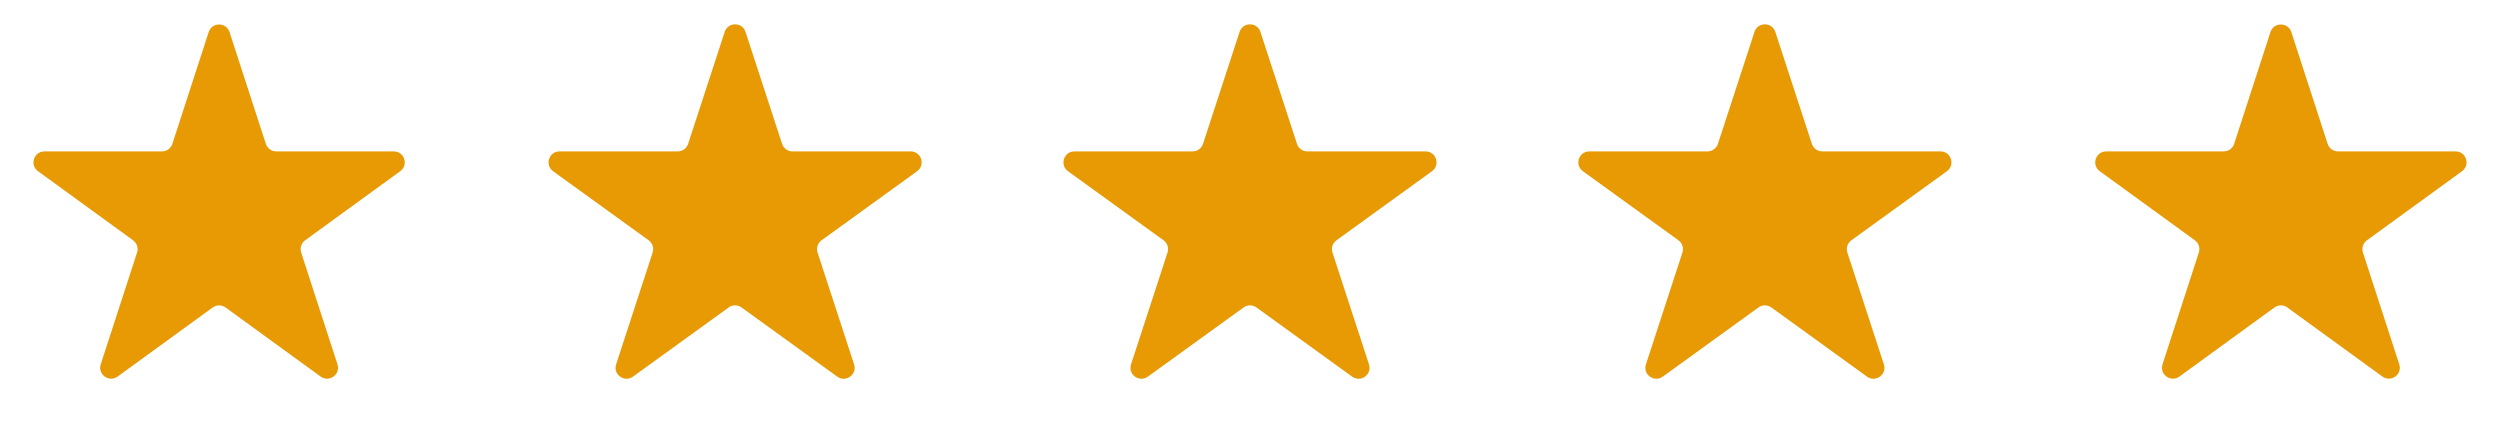
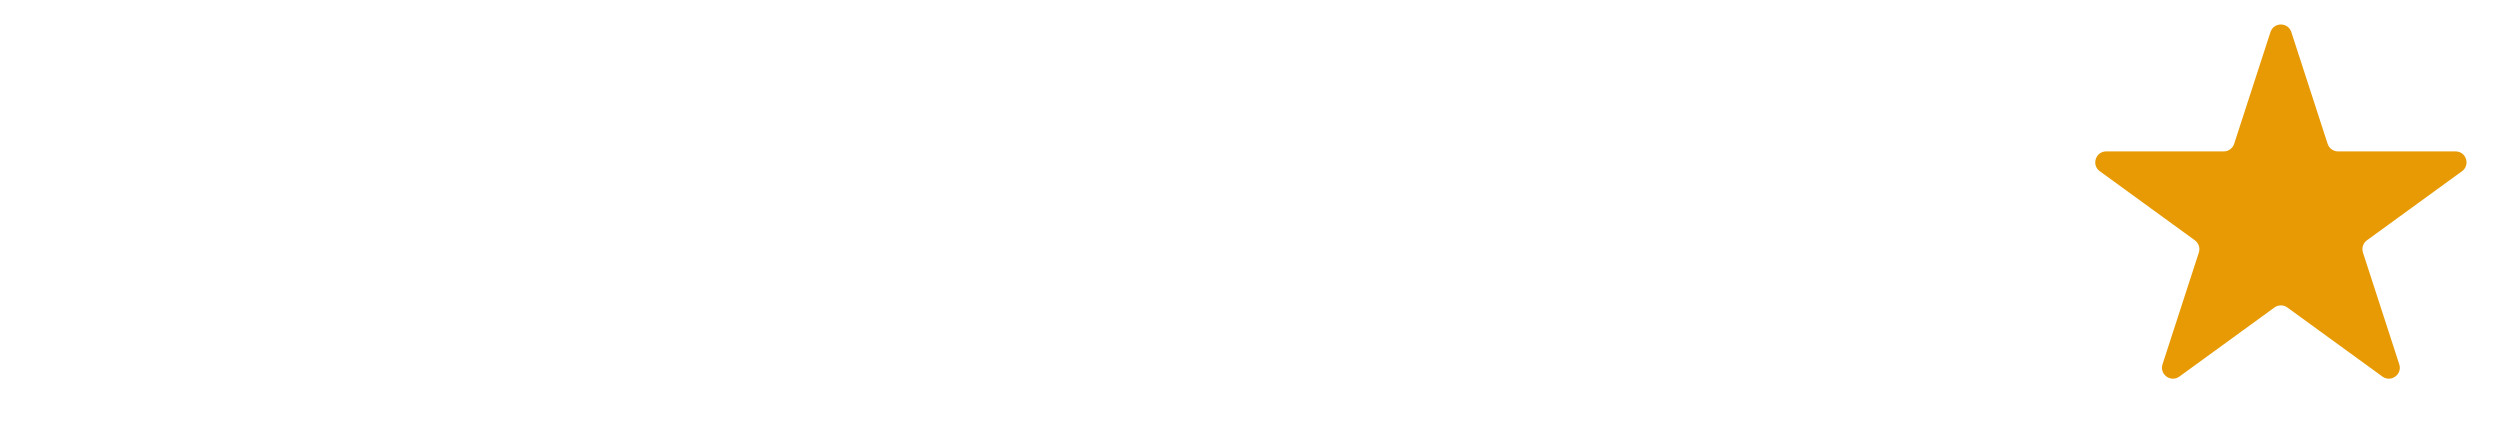
<svg xmlns="http://www.w3.org/2000/svg" width="1141" height="200" viewBox="0 0 1141 200" fill="none">
-   <path d="M95.245 14.635C96.742 10.029 103.259 10.029 104.755 14.635L121.329 65.643C121.998 67.704 123.918 69.098 126.084 69.098H179.717C184.561 69.098 186.575 75.296 182.656 78.143L139.266 109.668C137.514 110.941 136.78 113.198 137.45 115.258L154.023 166.266C155.52 170.873 150.248 174.704 146.329 171.857L102.939 140.332C101.186 139.059 98.814 139.059 97.061 140.332L53.671 171.857C49.752 174.704 44.48 170.873 45.977 166.266L62.55 115.258C63.22 113.198 62.486 110.941 60.734 109.668L17.344 78.143C13.425 75.296 15.439 69.098 20.283 69.098H73.916C76.082 69.098 78.002 67.704 78.671 65.643L95.245 14.635Z" fill="#E79A03" />
-   <path d="M330.747 14.556C332.248 9.958 338.752 9.958 340.253 14.556L356.938 65.65C357.609 67.707 359.527 69.098 361.691 69.098H415.631C420.48 69.098 422.49 75.309 418.56 78.15L374.965 109.667C373.203 110.94 372.466 113.205 373.141 115.271L389.803 166.296C391.306 170.898 386.044 174.736 382.121 171.9L338.429 140.314C336.681 139.05 334.319 139.05 332.571 140.314L288.879 171.9C284.956 174.736 279.694 170.898 281.197 166.296L297.859 115.271C298.534 113.205 297.797 110.94 296.035 109.667L252.44 78.15C248.51 75.309 250.52 69.098 255.37 69.098H309.309C311.473 69.098 313.391 67.707 314.062 65.65L330.747 14.556Z" fill="#E79A03" />
-   <path d="M565.747 14.556C567.248 9.958 573.752 9.958 575.253 14.556L591.938 65.65C592.609 67.707 594.527 69.098 596.691 69.098H650.631C655.48 69.098 657.49 75.309 653.56 78.15L609.965 109.667C608.203 110.94 607.466 113.205 608.141 115.271L624.803 166.296C626.306 170.898 621.044 174.736 617.121 171.9L573.429 140.314C571.681 139.05 569.319 139.05 567.571 140.314L523.879 171.9C519.956 174.736 514.694 170.898 516.197 166.296L532.859 115.271C533.534 113.205 532.797 110.94 531.035 109.667L487.44 78.15C483.51 75.309 485.52 69.098 490.37 69.098H544.309C546.473 69.098 548.391 67.707 549.062 65.65L565.747 14.556Z" fill="#E79A03" />
-   <path d="M800.747 14.556C802.248 9.958 808.752 9.958 810.253 14.556L826.938 65.65C827.609 67.707 829.527 69.098 831.691 69.098H885.631C890.48 69.098 892.49 75.309 888.56 78.15L844.965 109.667C843.203 110.94 842.466 113.205 843.141 115.271L859.803 166.296C861.306 170.898 856.044 174.736 852.121 171.9L808.429 140.314C806.681 139.05 804.319 139.05 802.571 140.314L758.879 171.9C754.956 174.736 749.694 170.898 751.197 166.296L767.859 115.271C768.534 113.205 767.797 110.94 766.035 109.667L722.44 78.15C718.51 75.309 720.52 69.098 725.37 69.098H779.309C781.473 69.098 783.391 67.707 784.062 65.65L800.747 14.556Z" fill="#E79A03" />
  <path d="M1036.24 14.635C1037.74 10.029 1044.26 10.029 1045.76 14.635L1062.33 65.643C1063 67.704 1064.92 69.098 1067.08 69.098H1120.72C1125.56 69.098 1127.57 75.296 1123.66 78.143L1080.27 109.668C1078.51 110.941 1077.78 113.198 1078.45 115.258L1095.02 166.266C1096.52 170.873 1091.25 174.704 1087.33 171.857L1043.94 140.332C1042.19 139.059 1039.81 139.059 1038.06 140.332L994.671 171.857C990.752 174.704 985.48 170.873 986.977 166.266L1003.55 115.258C1004.22 113.198 1003.49 110.941 1001.73 109.668L958.344 78.143C954.425 75.296 956.439 69.098 961.283 69.098H1014.92C1017.08 69.098 1019 67.704 1019.67 65.643L1036.24 14.635Z" fill="#E79A03" />
</svg>